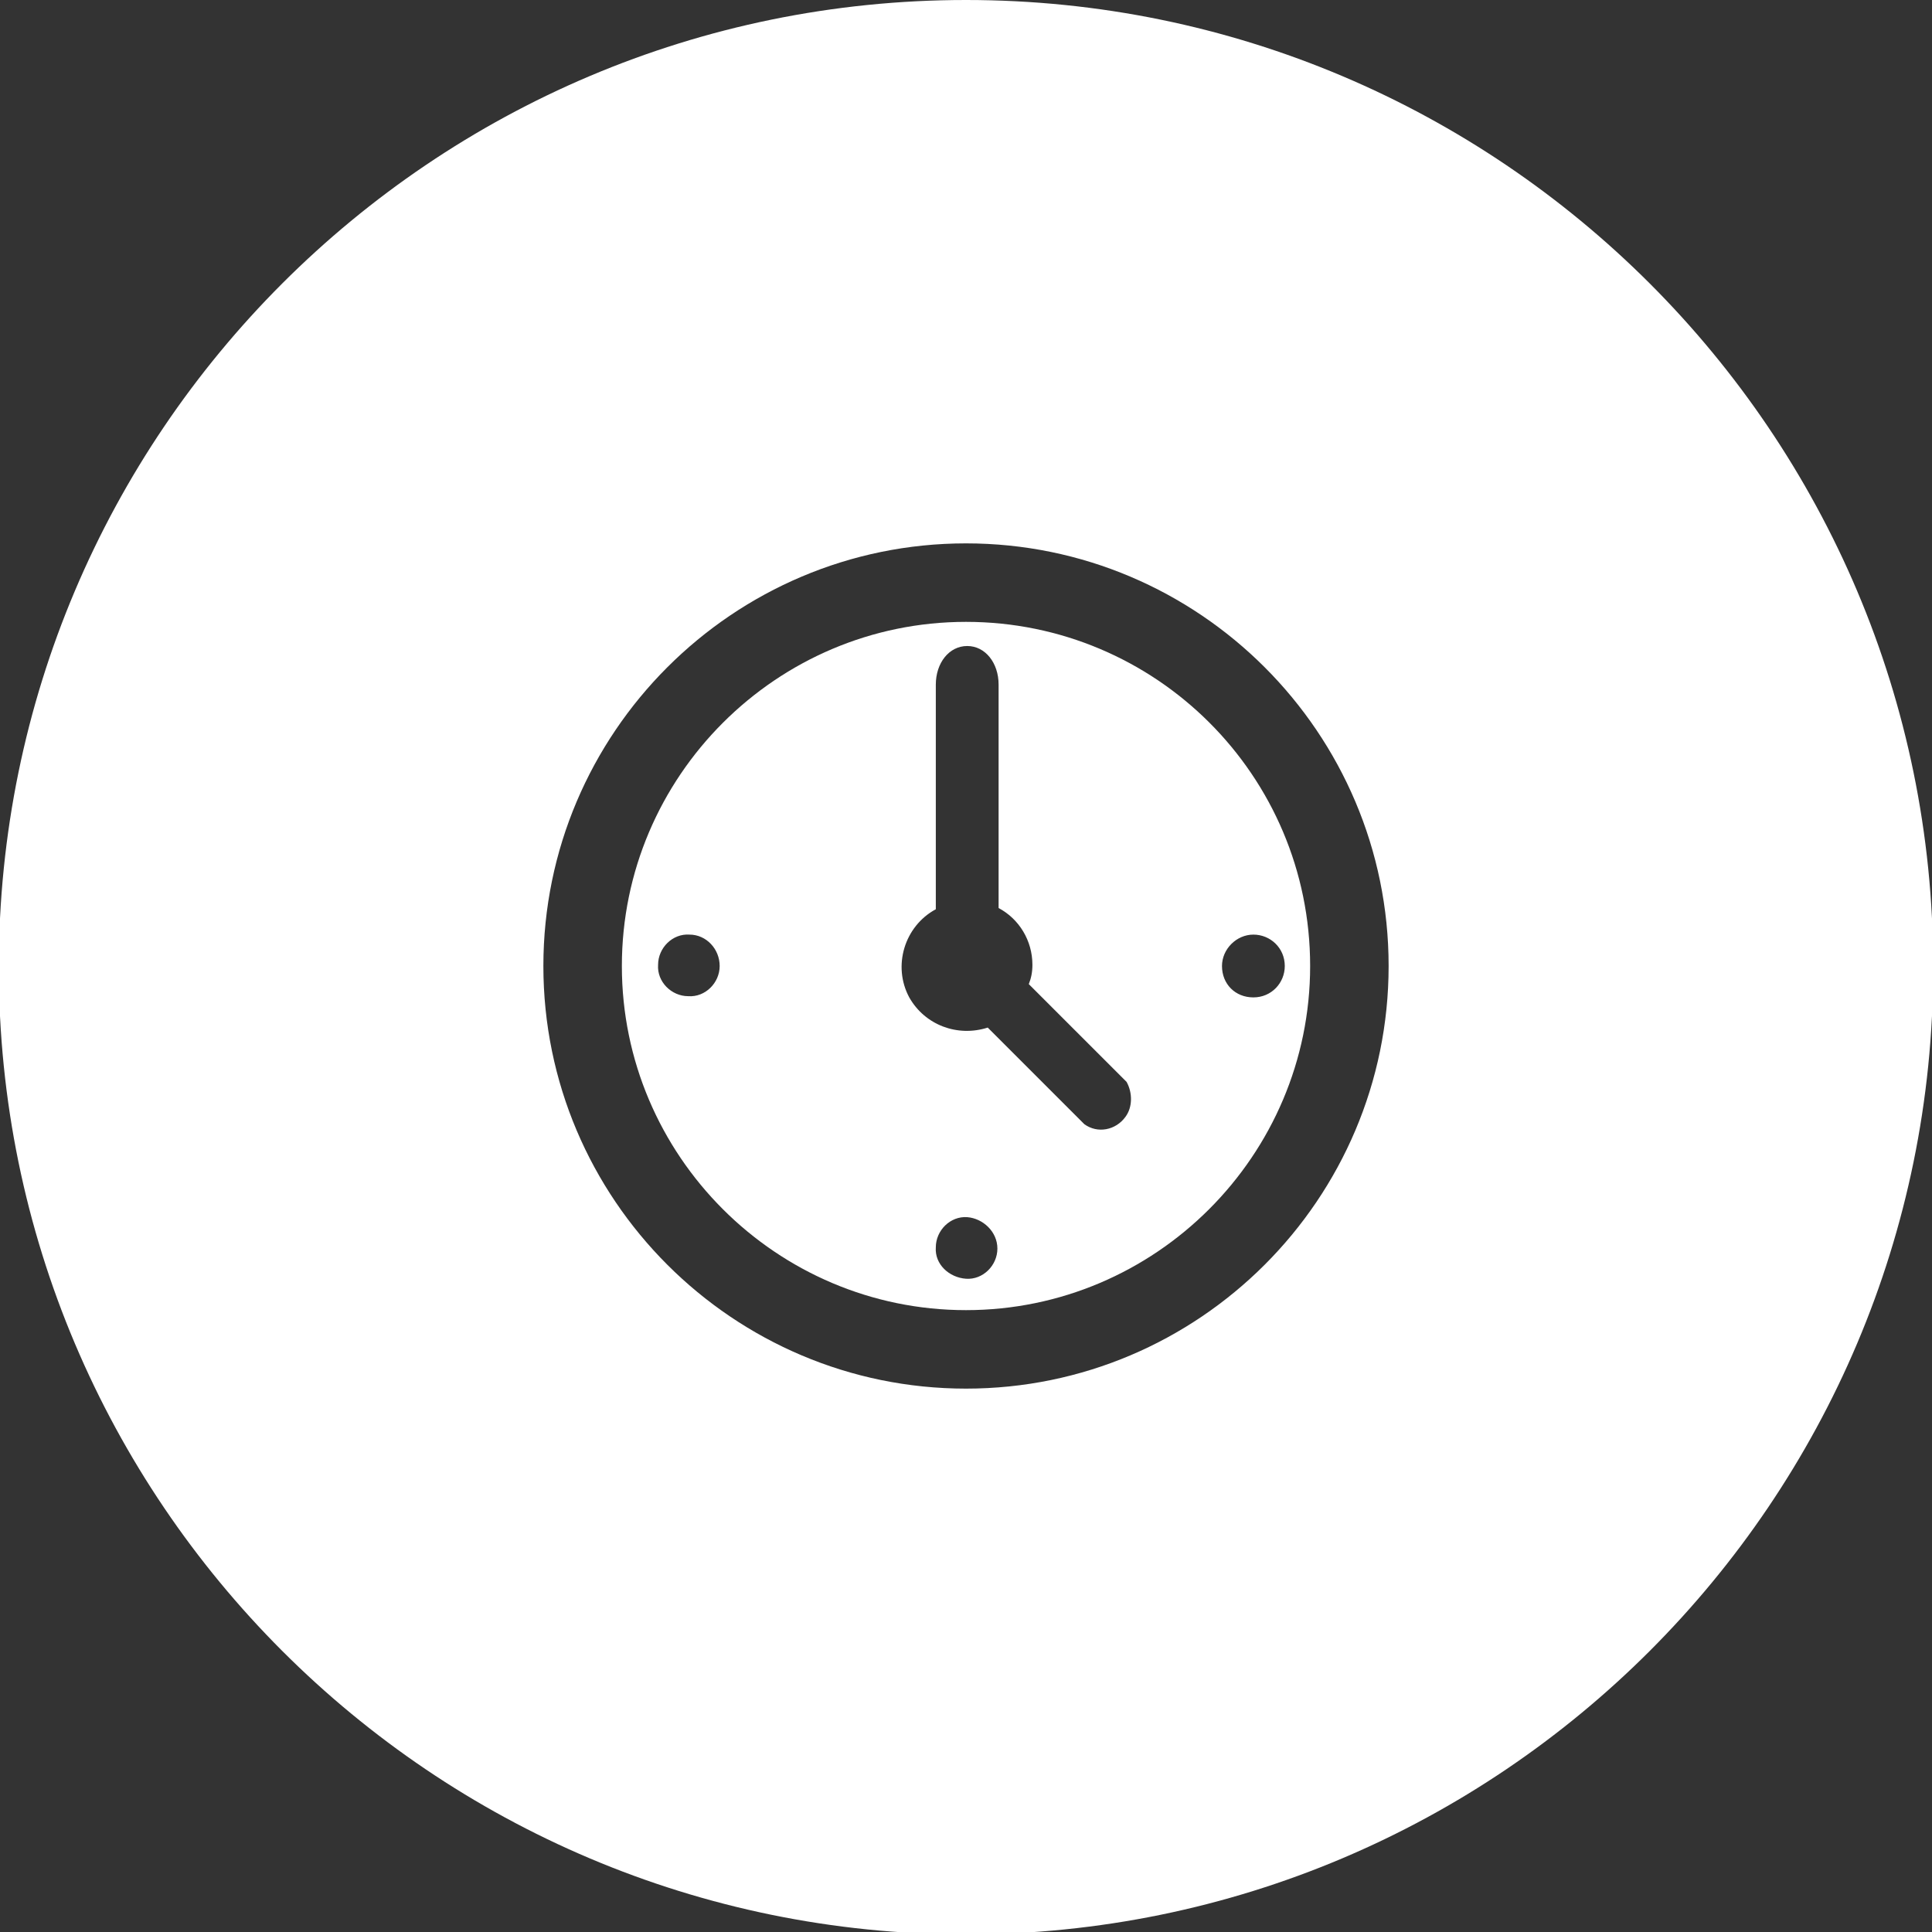
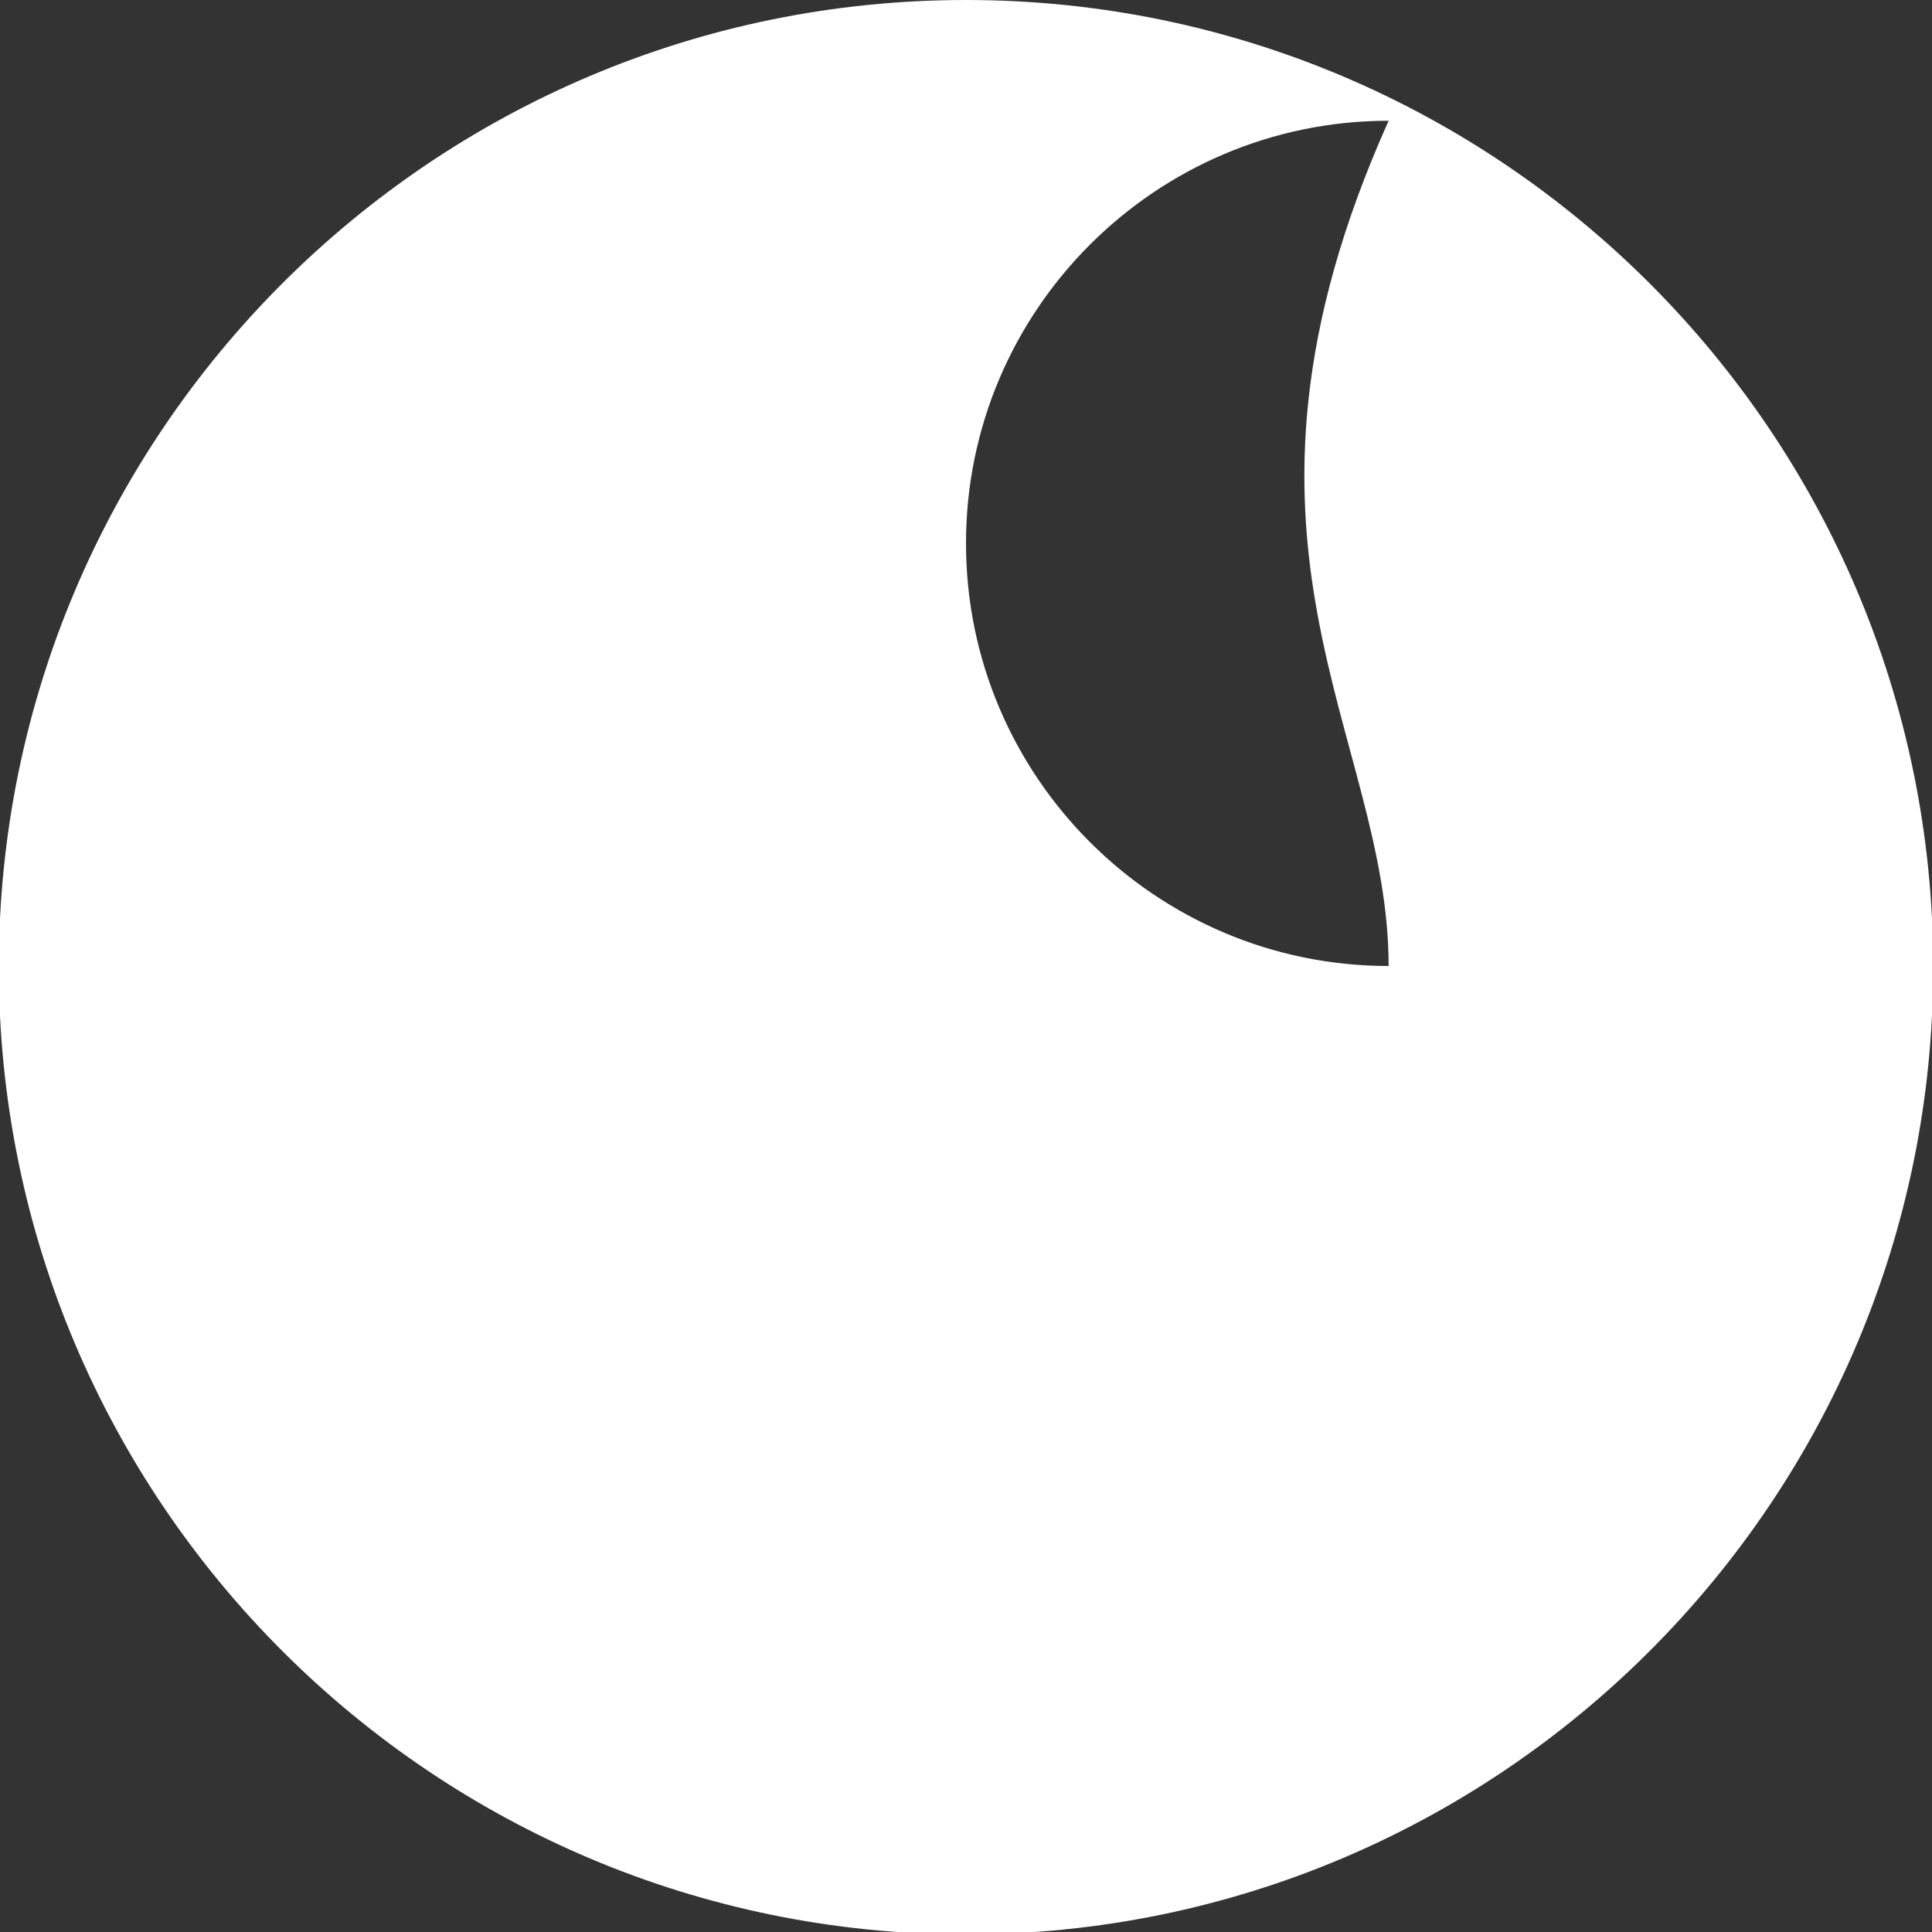
<svg xmlns="http://www.w3.org/2000/svg" version="1.1" id="レイヤー_1" x="0px" y="0px" viewBox="0 0 160 160" style="enable-background:new 0 0 160 160;" xml:space="preserve">
  <rect x="0" y="0" width="160" height="160" fill="#333333" stroke="none" />
  <style type="text/css">
	.st0{fill:#FFFFFF;}
</style>
  <g>
-     <path class="st0" d="M80,0C35.8,0-0.1,35.9-0.1,80.1s35.9,80.1,80.1,80.1s80.1-35.9,80.1-80.1S124.2,0,80,0z M115,80   c0,19.3-15.7,35-35,35c-19.3,0-35-15.7-35-35s15.7-35,35-35C99.3,45,115,60.7,115,80C115,80,115,80,115,80z" />
-     <path class="st0" d="M80,51.5c-15.7,0-28.5,12.8-28.5,28.5s12.8,28.5,28.5,28.5c15.7,0,28.5-12.8,28.5-28.5c0,0,0,0,0,0   C108.5,64.2,95.7,51.5,80,51.5z M59.6,80c0,1.4-1.2,2.6-2.6,2.5c-1.4,0-2.6-1.2-2.5-2.6c0-1.4,1.2-2.6,2.6-2.5   C58.5,77.4,59.6,78.6,59.6,80C59.6,80,59.6,80,59.6,80z M82.6,103.4c0,1.4-1.2,2.6-2.6,2.5s-2.6-1.2-2.5-2.6c0-1.4,1.2-2.6,2.6-2.5   C81.4,100.9,82.6,102,82.6,103.4C82.6,103.4,82.6,103.4,82.6,103.4z M93.2,92.5c-0.8,1.1-2.3,1.4-3.4,0.6l-8-8   c-2.5,0.8-5.2-0.2-6.5-2.5c-1.4-2.6-0.4-5.9,2.2-7.3V56.7c0-1.8,1.1-3.2,2.6-3.2s2.6,1.4,2.6,3.2v18.5c1.7,0.9,2.8,2.7,2.8,4.7   c0,0.6-0.1,1.1-0.3,1.6l8.1,8.1C93.8,90.5,93.8,91.7,93.2,92.5z M103.8,77.4L103.8,77.4c1.4,0,2.6,1.1,2.6,2.6c0,0,0,0,0,0   c0,1.4-1.1,2.6-2.6,2.6s-2.6-1.1-2.6-2.6C101.2,78.6,102.4,77.4,103.8,77.4z" />
+     <path class="st0" d="M80,0C35.8,0-0.1,35.9-0.1,80.1s35.9,80.1,80.1,80.1s80.1-35.9,80.1-80.1S124.2,0,80,0z M115,80   c-19.3,0-35-15.7-35-35s15.7-35,35-35C99.3,45,115,60.7,115,80C115,80,115,80,115,80z" />
  </g>
</svg>